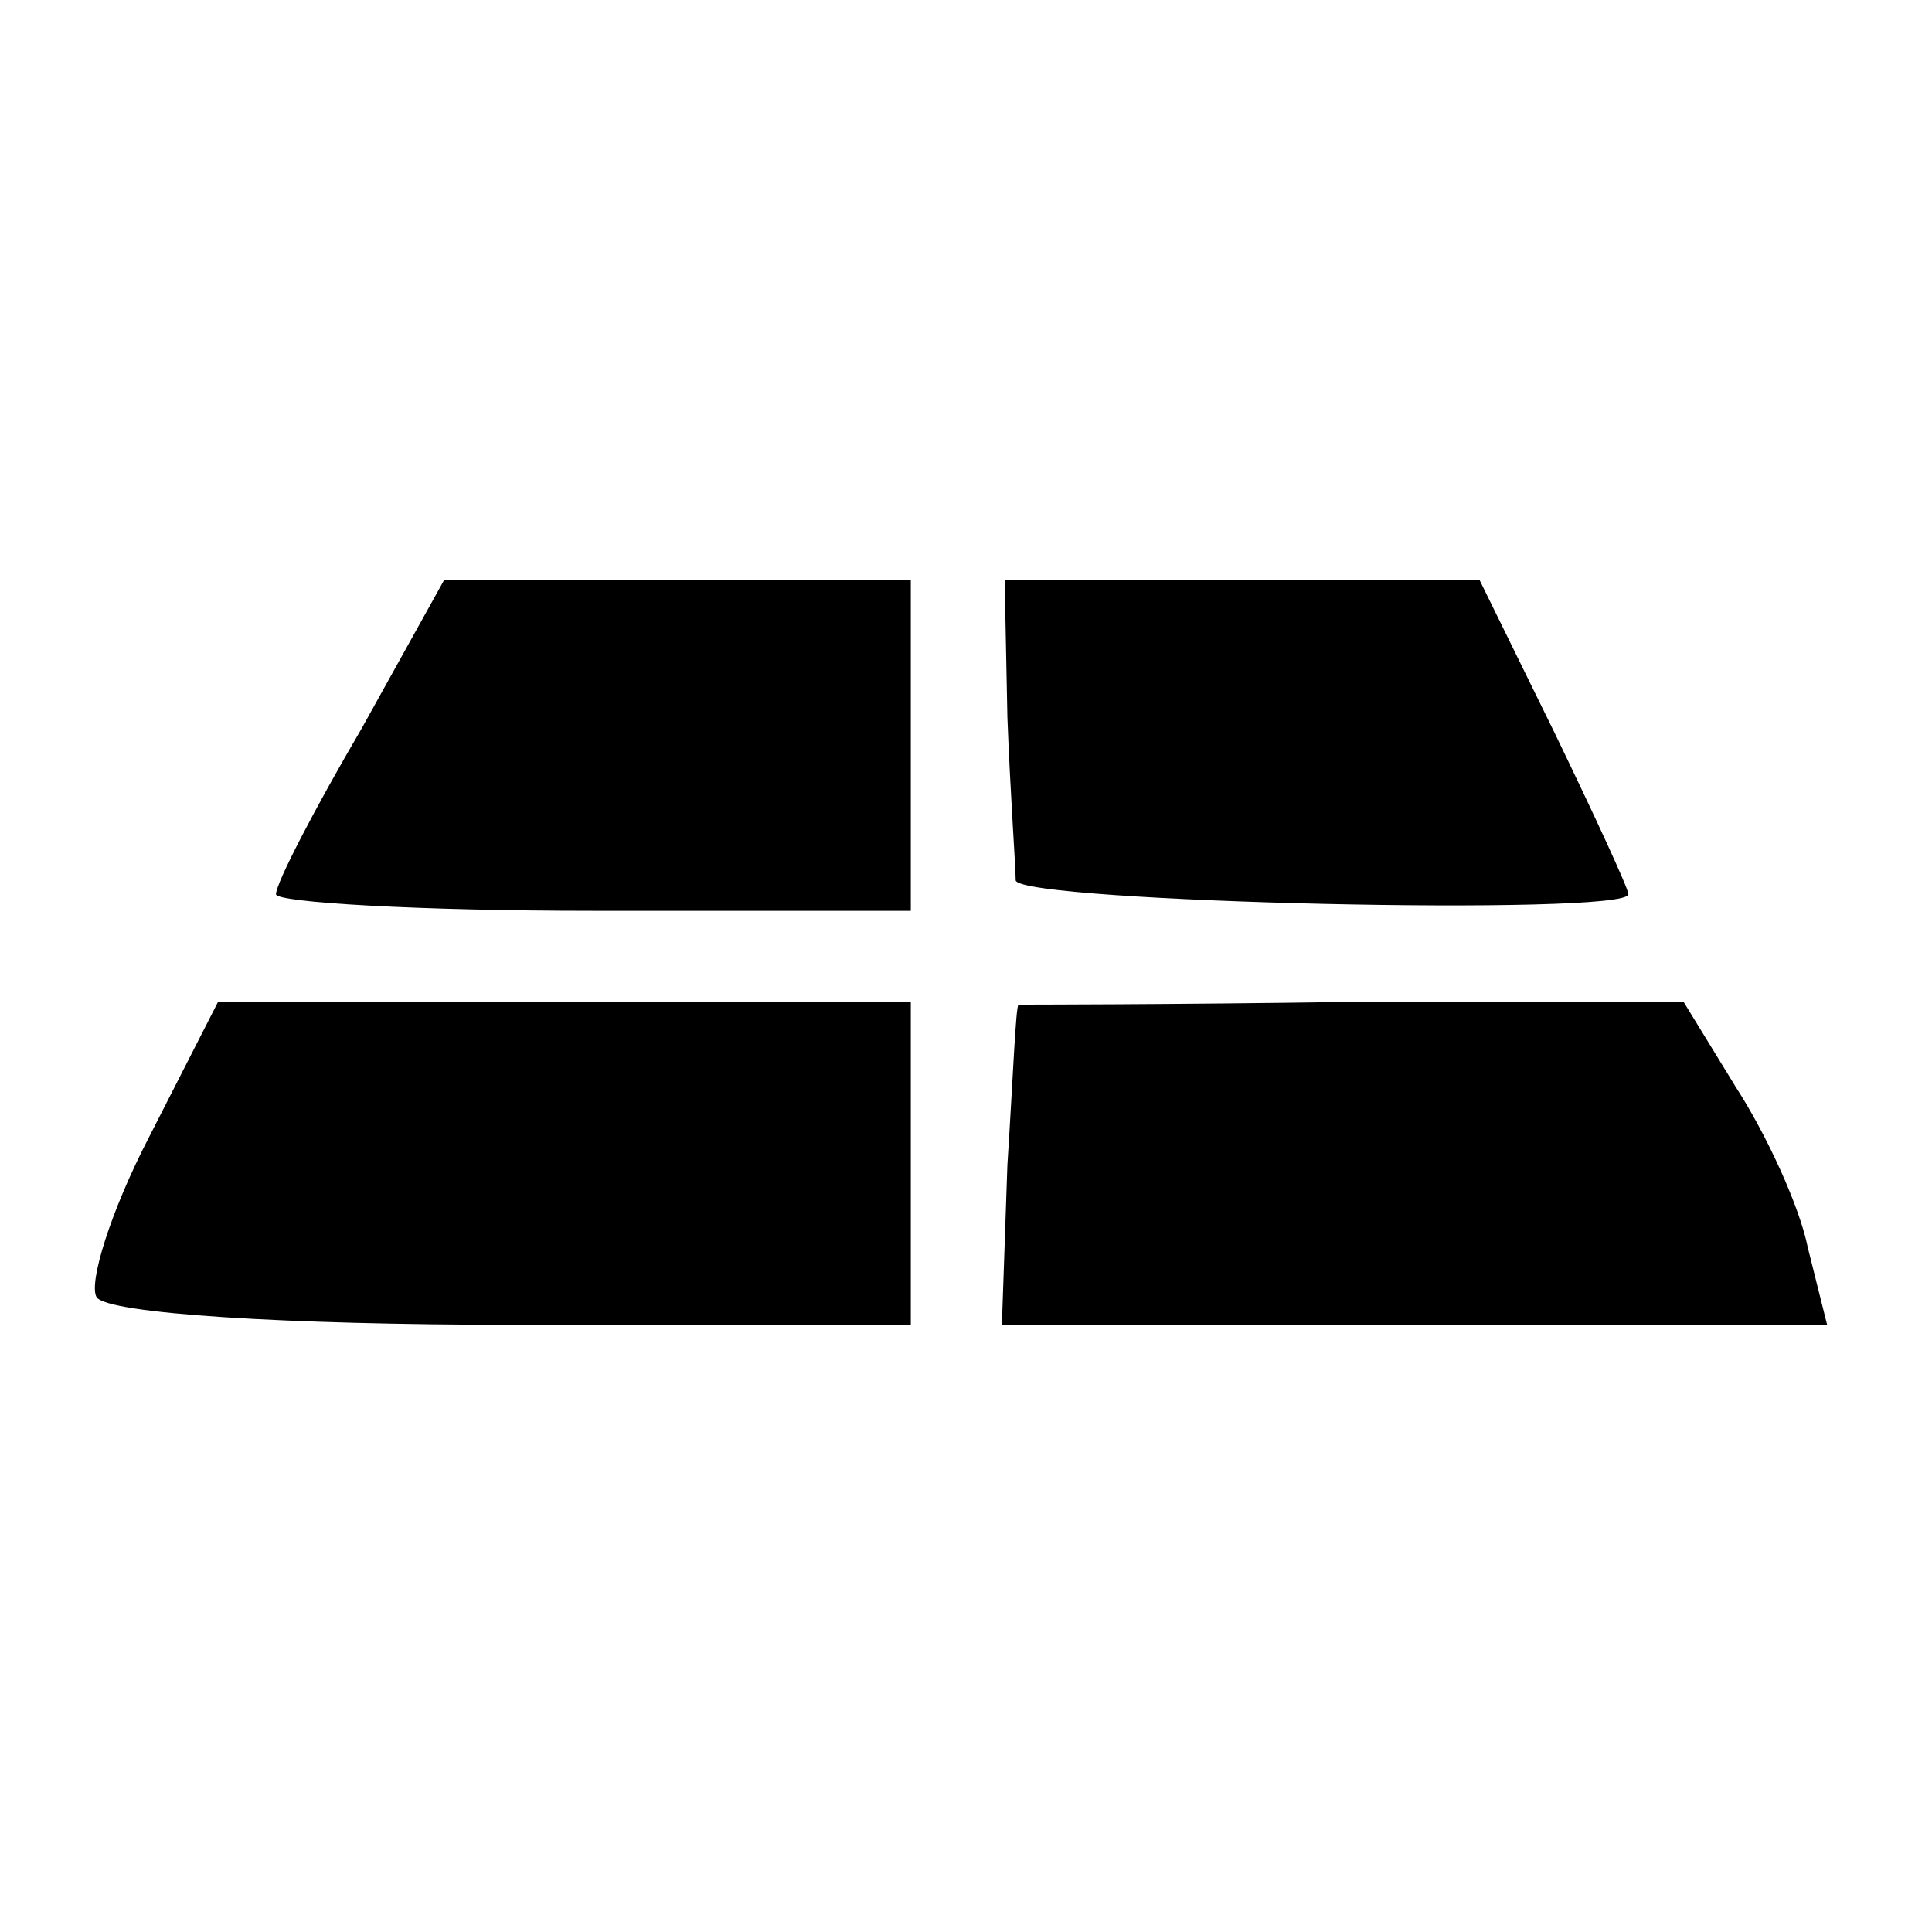
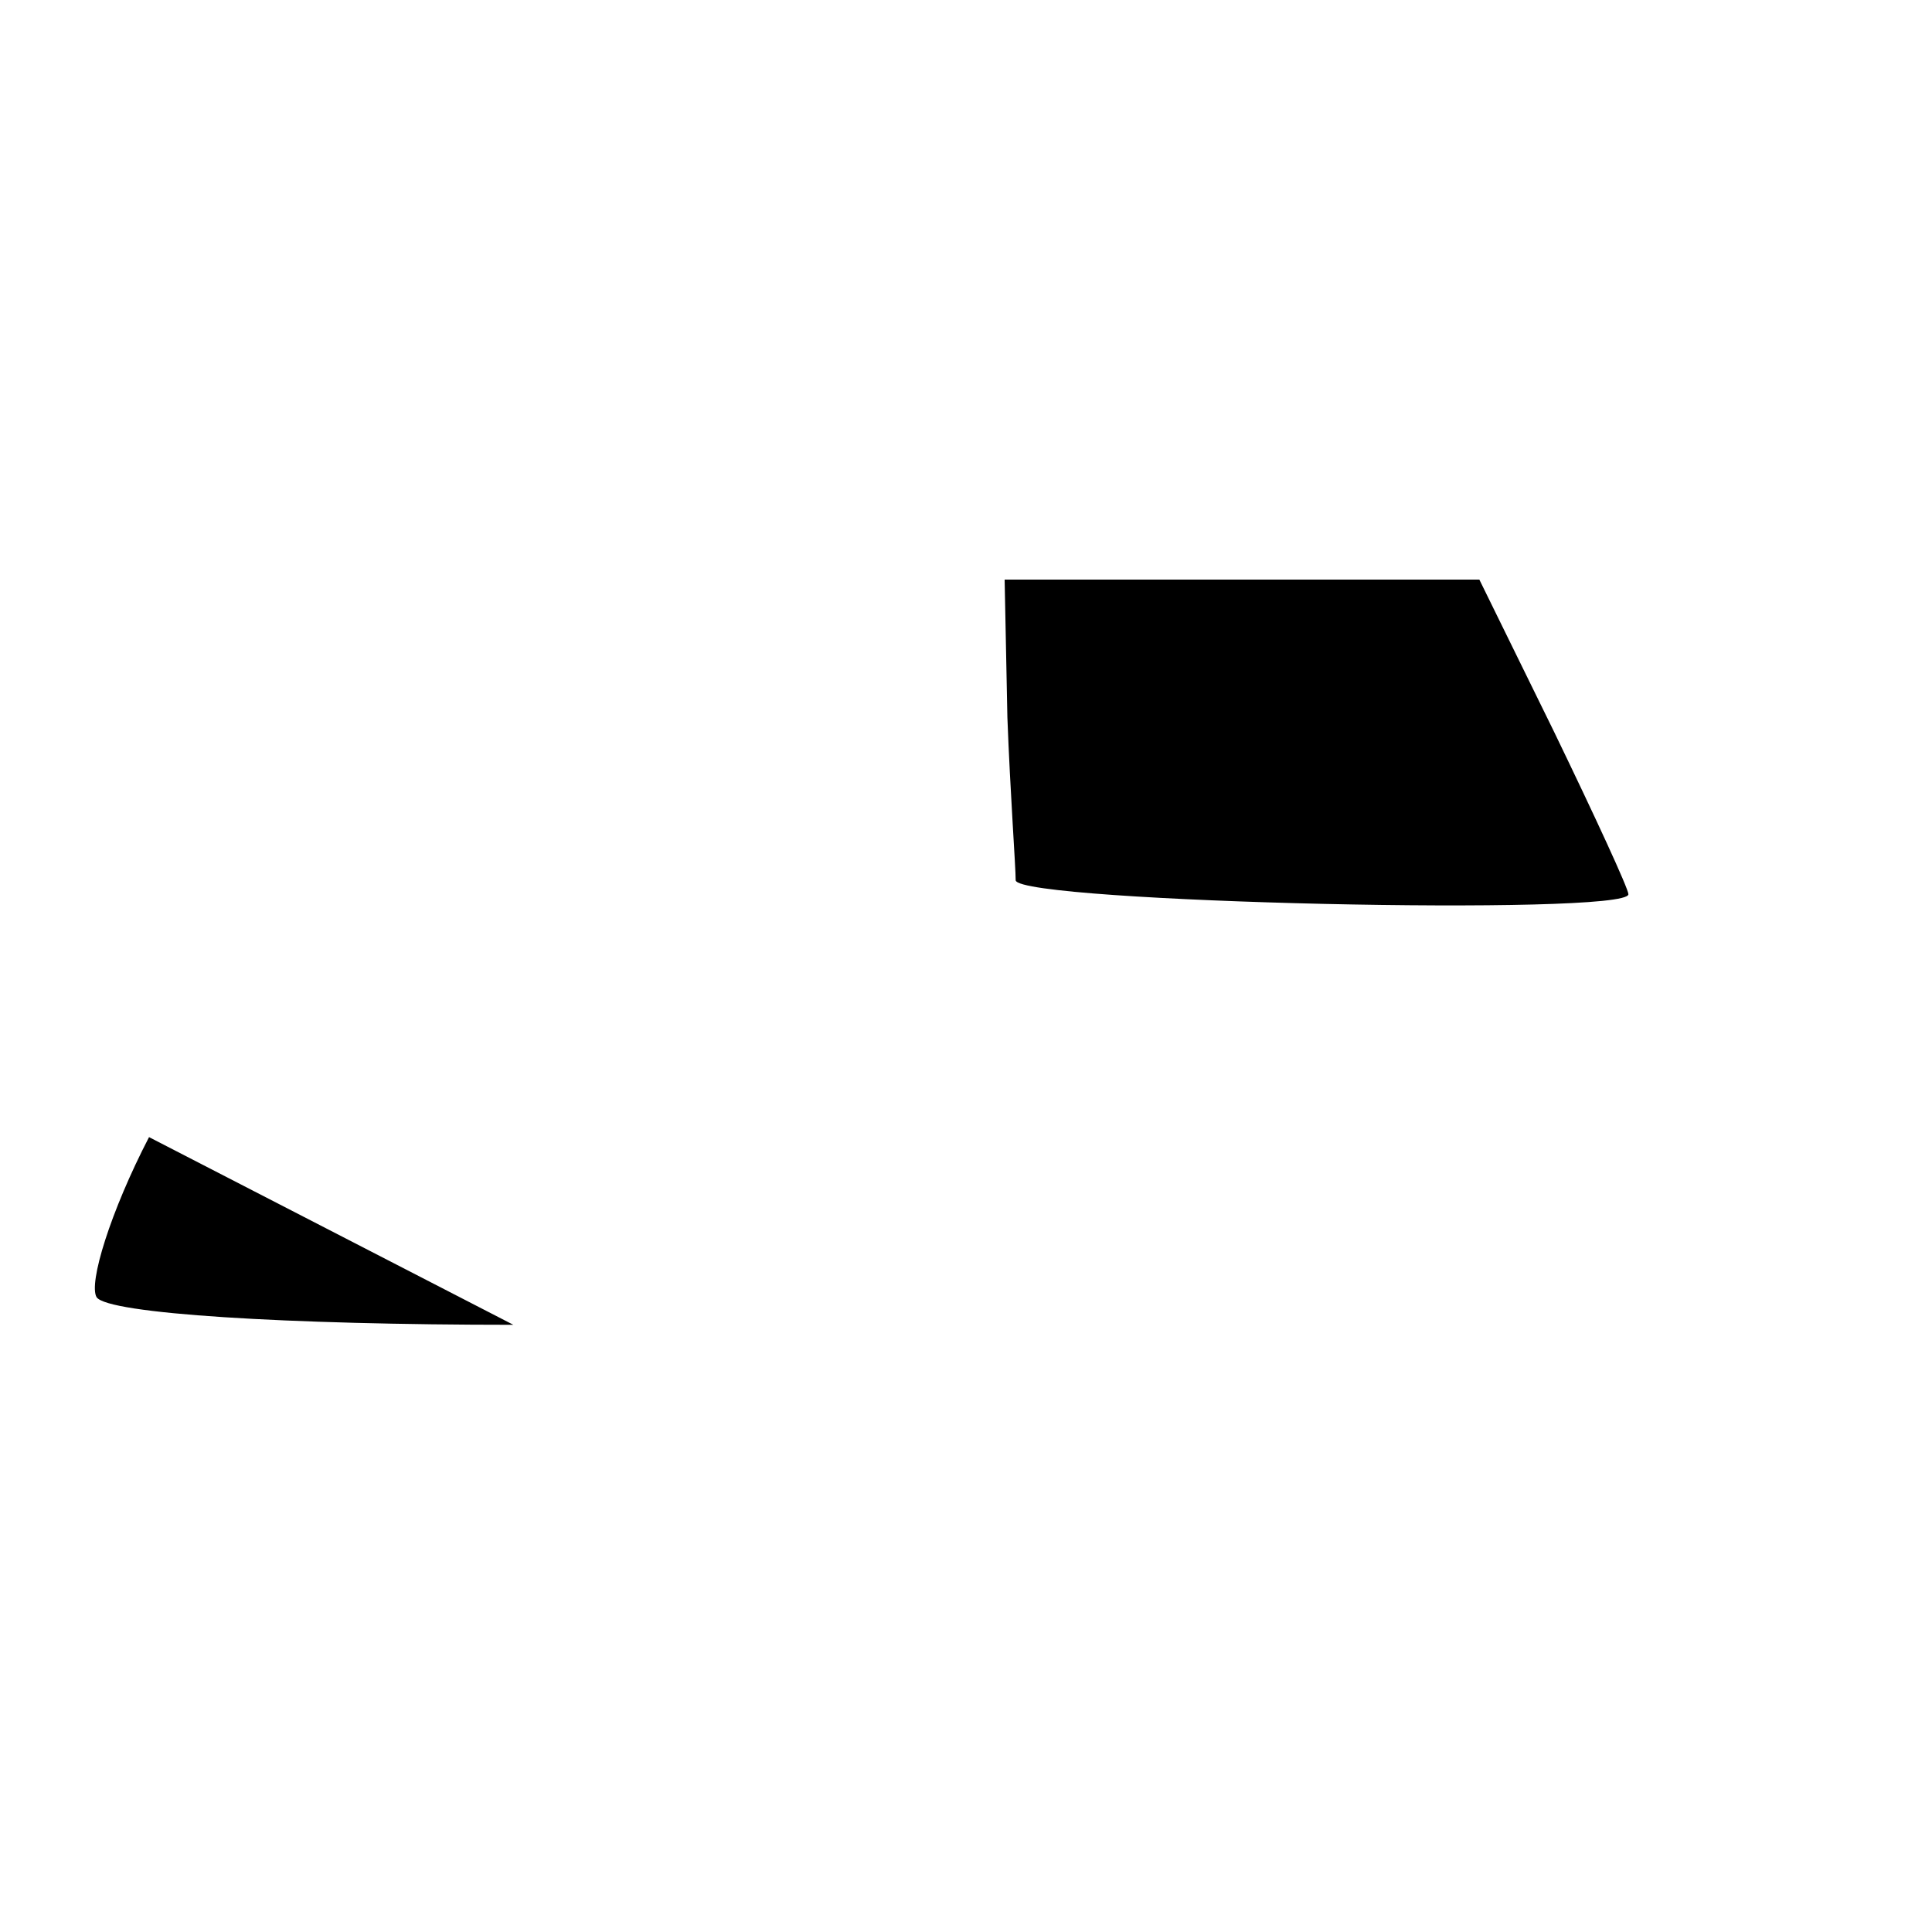
<svg xmlns="http://www.w3.org/2000/svg" version="1.0" width="70pt" height="70pt" viewBox="0 0 70 70" preserveAspectRatio="xMidYMid meet">
  <g transform="translate(0,70) scale(0.1,-0.1)" fill="#000000" stroke="none">
-     <path d="M131 436 c-17 -29 -31 -56 -31 -60 0 -3 52 -6 115 -6 l115 0 0 60 0 60 -84 0 -85 0 -30 -54z" />
    <path d="M365 440 c1 -27 3 -54 3 -59 2 -8 222 -13 222 -5 0 2 -12 28 -27 59 l-27 55 -86 0 -86 0 1 -50z" />
-     <path d="M54 288 c-14 -27 -22 -53 -19 -58 4 -6 69 -10 151 -10 l144 0 0 58 0 59 -126 0 -125 0 -25 -49z" />
-     <path d="M369 336 c-1 -1 -2 -27 -4 -58 l-2 -58 149 0 150 0 -7 28 c-3 15 -15 41 -26 58 l-19 31 -120 0 c-66 -1 -120 -1 -121 -1z" />
+     <path d="M54 288 c-14 -27 -22 -53 -19 -58 4 -6 69 -10 151 -10 z" />
  </g>
</svg>